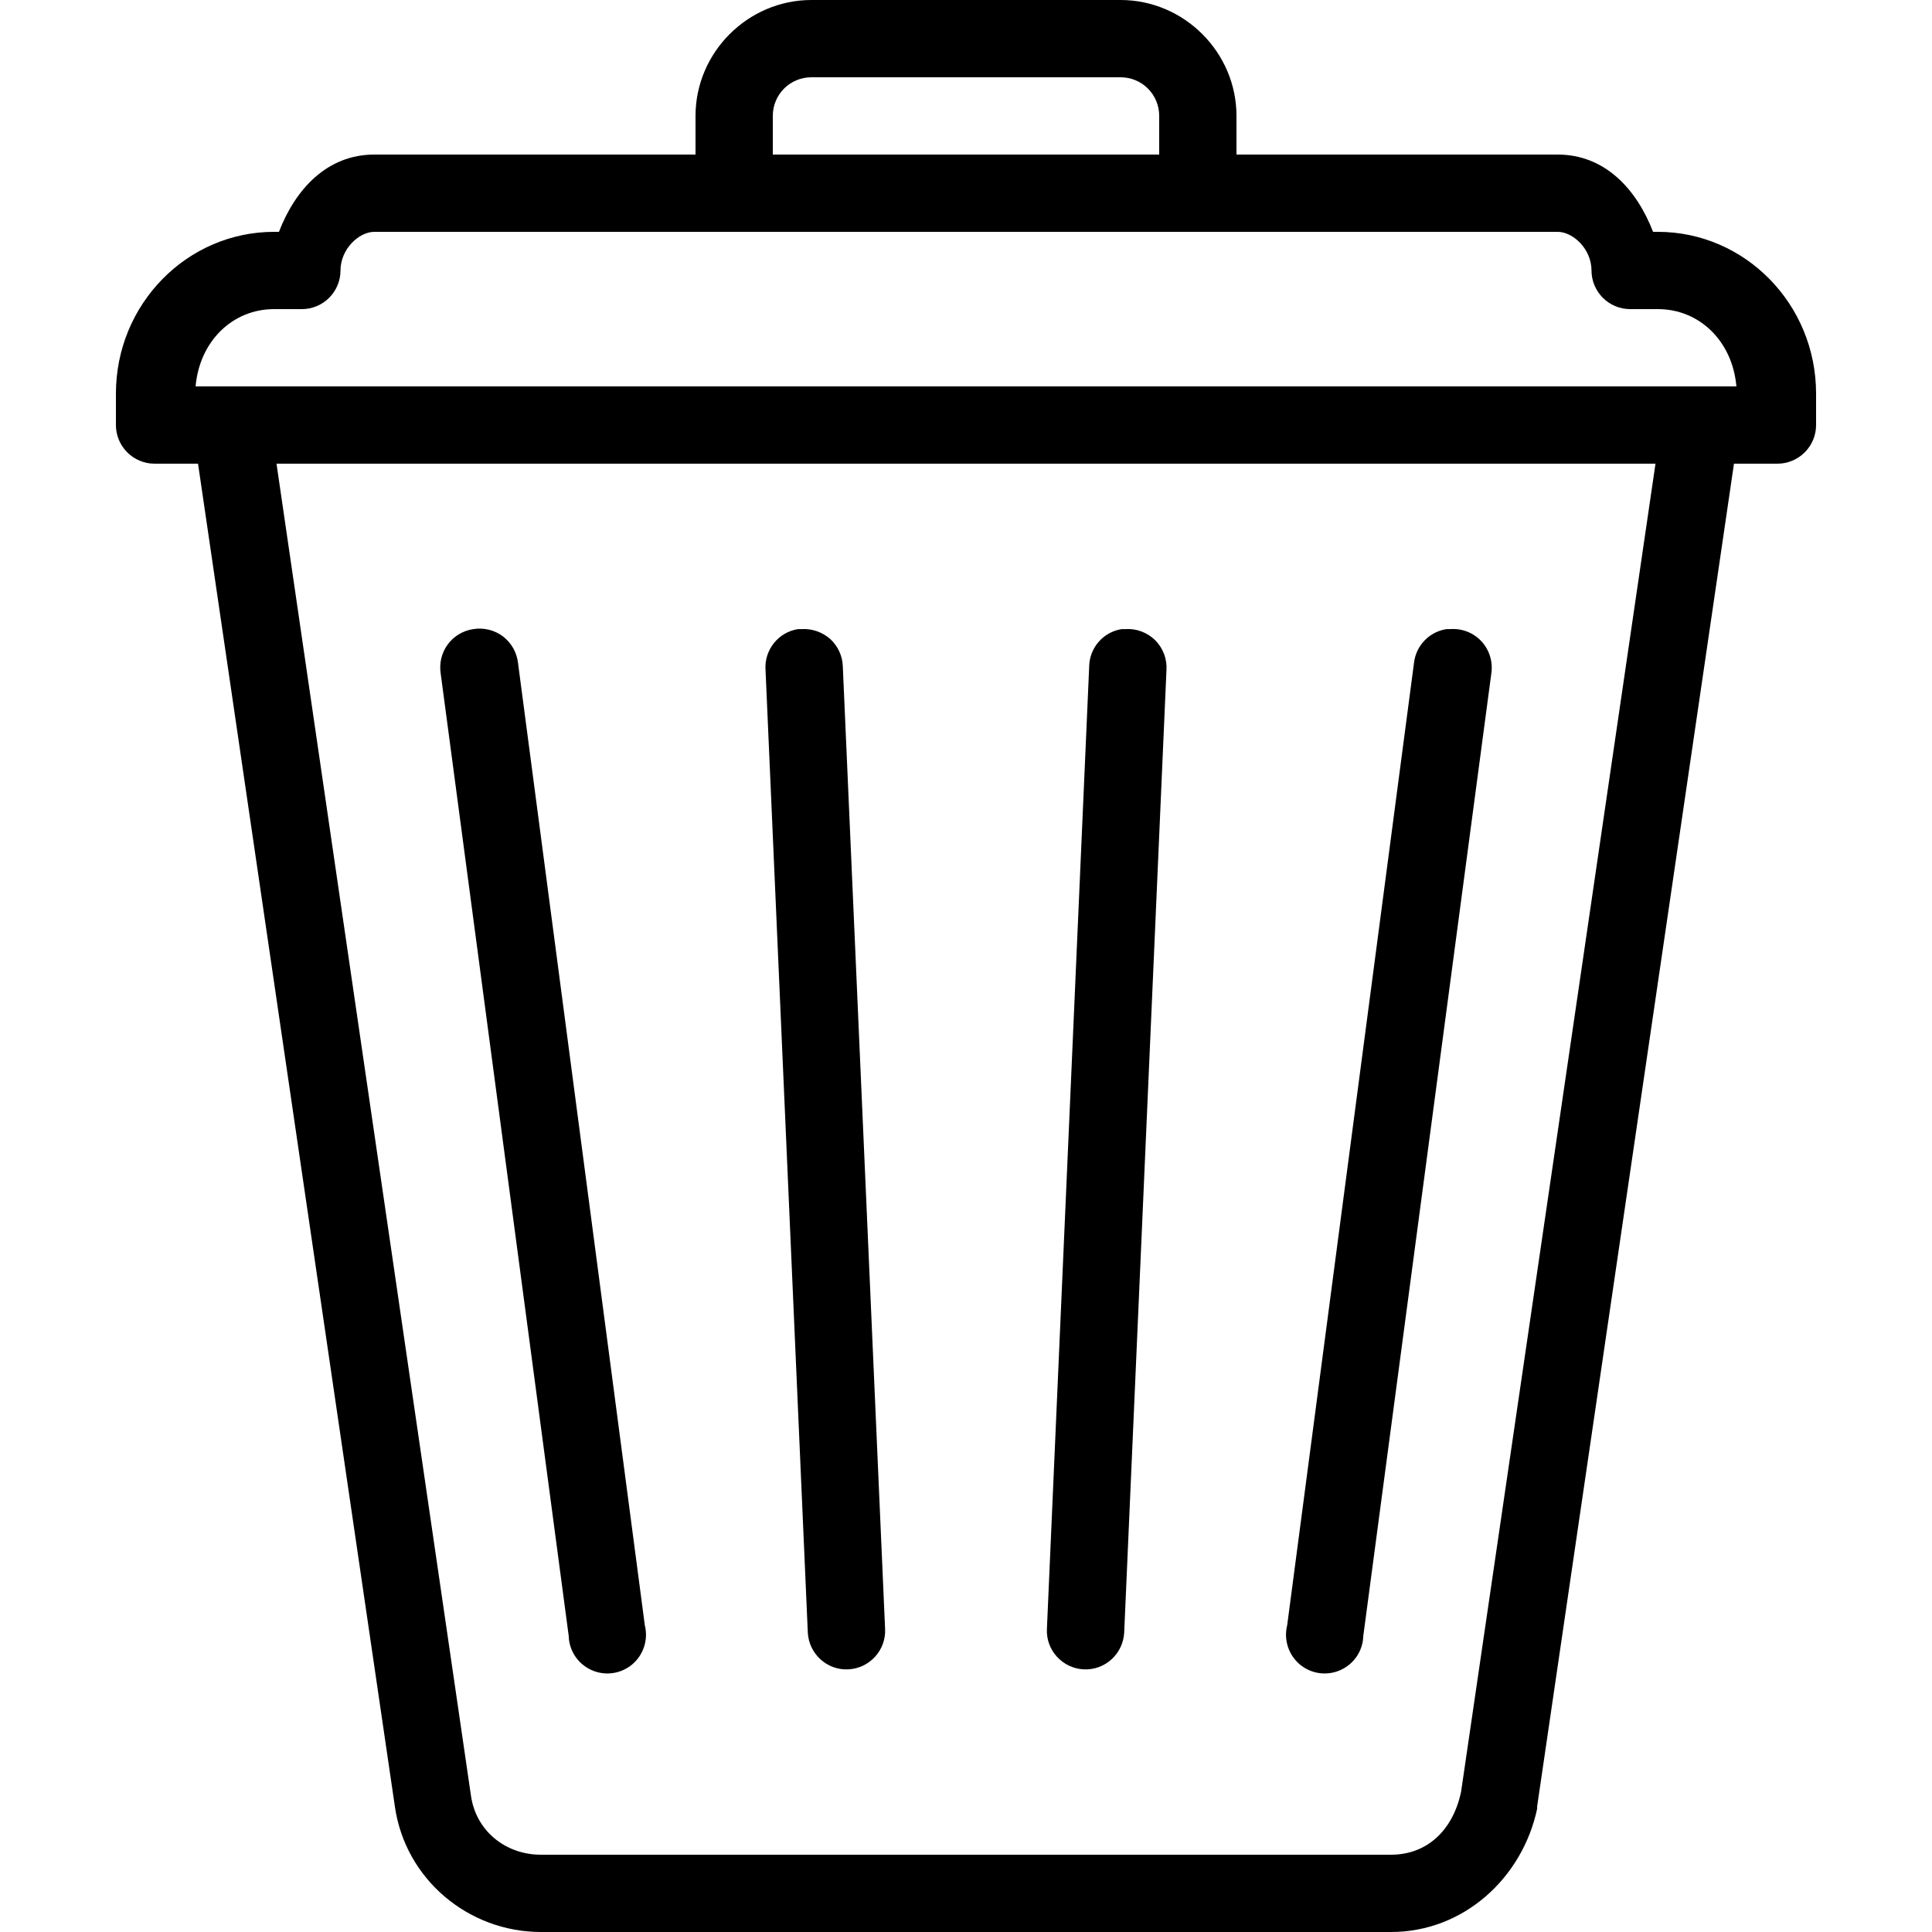
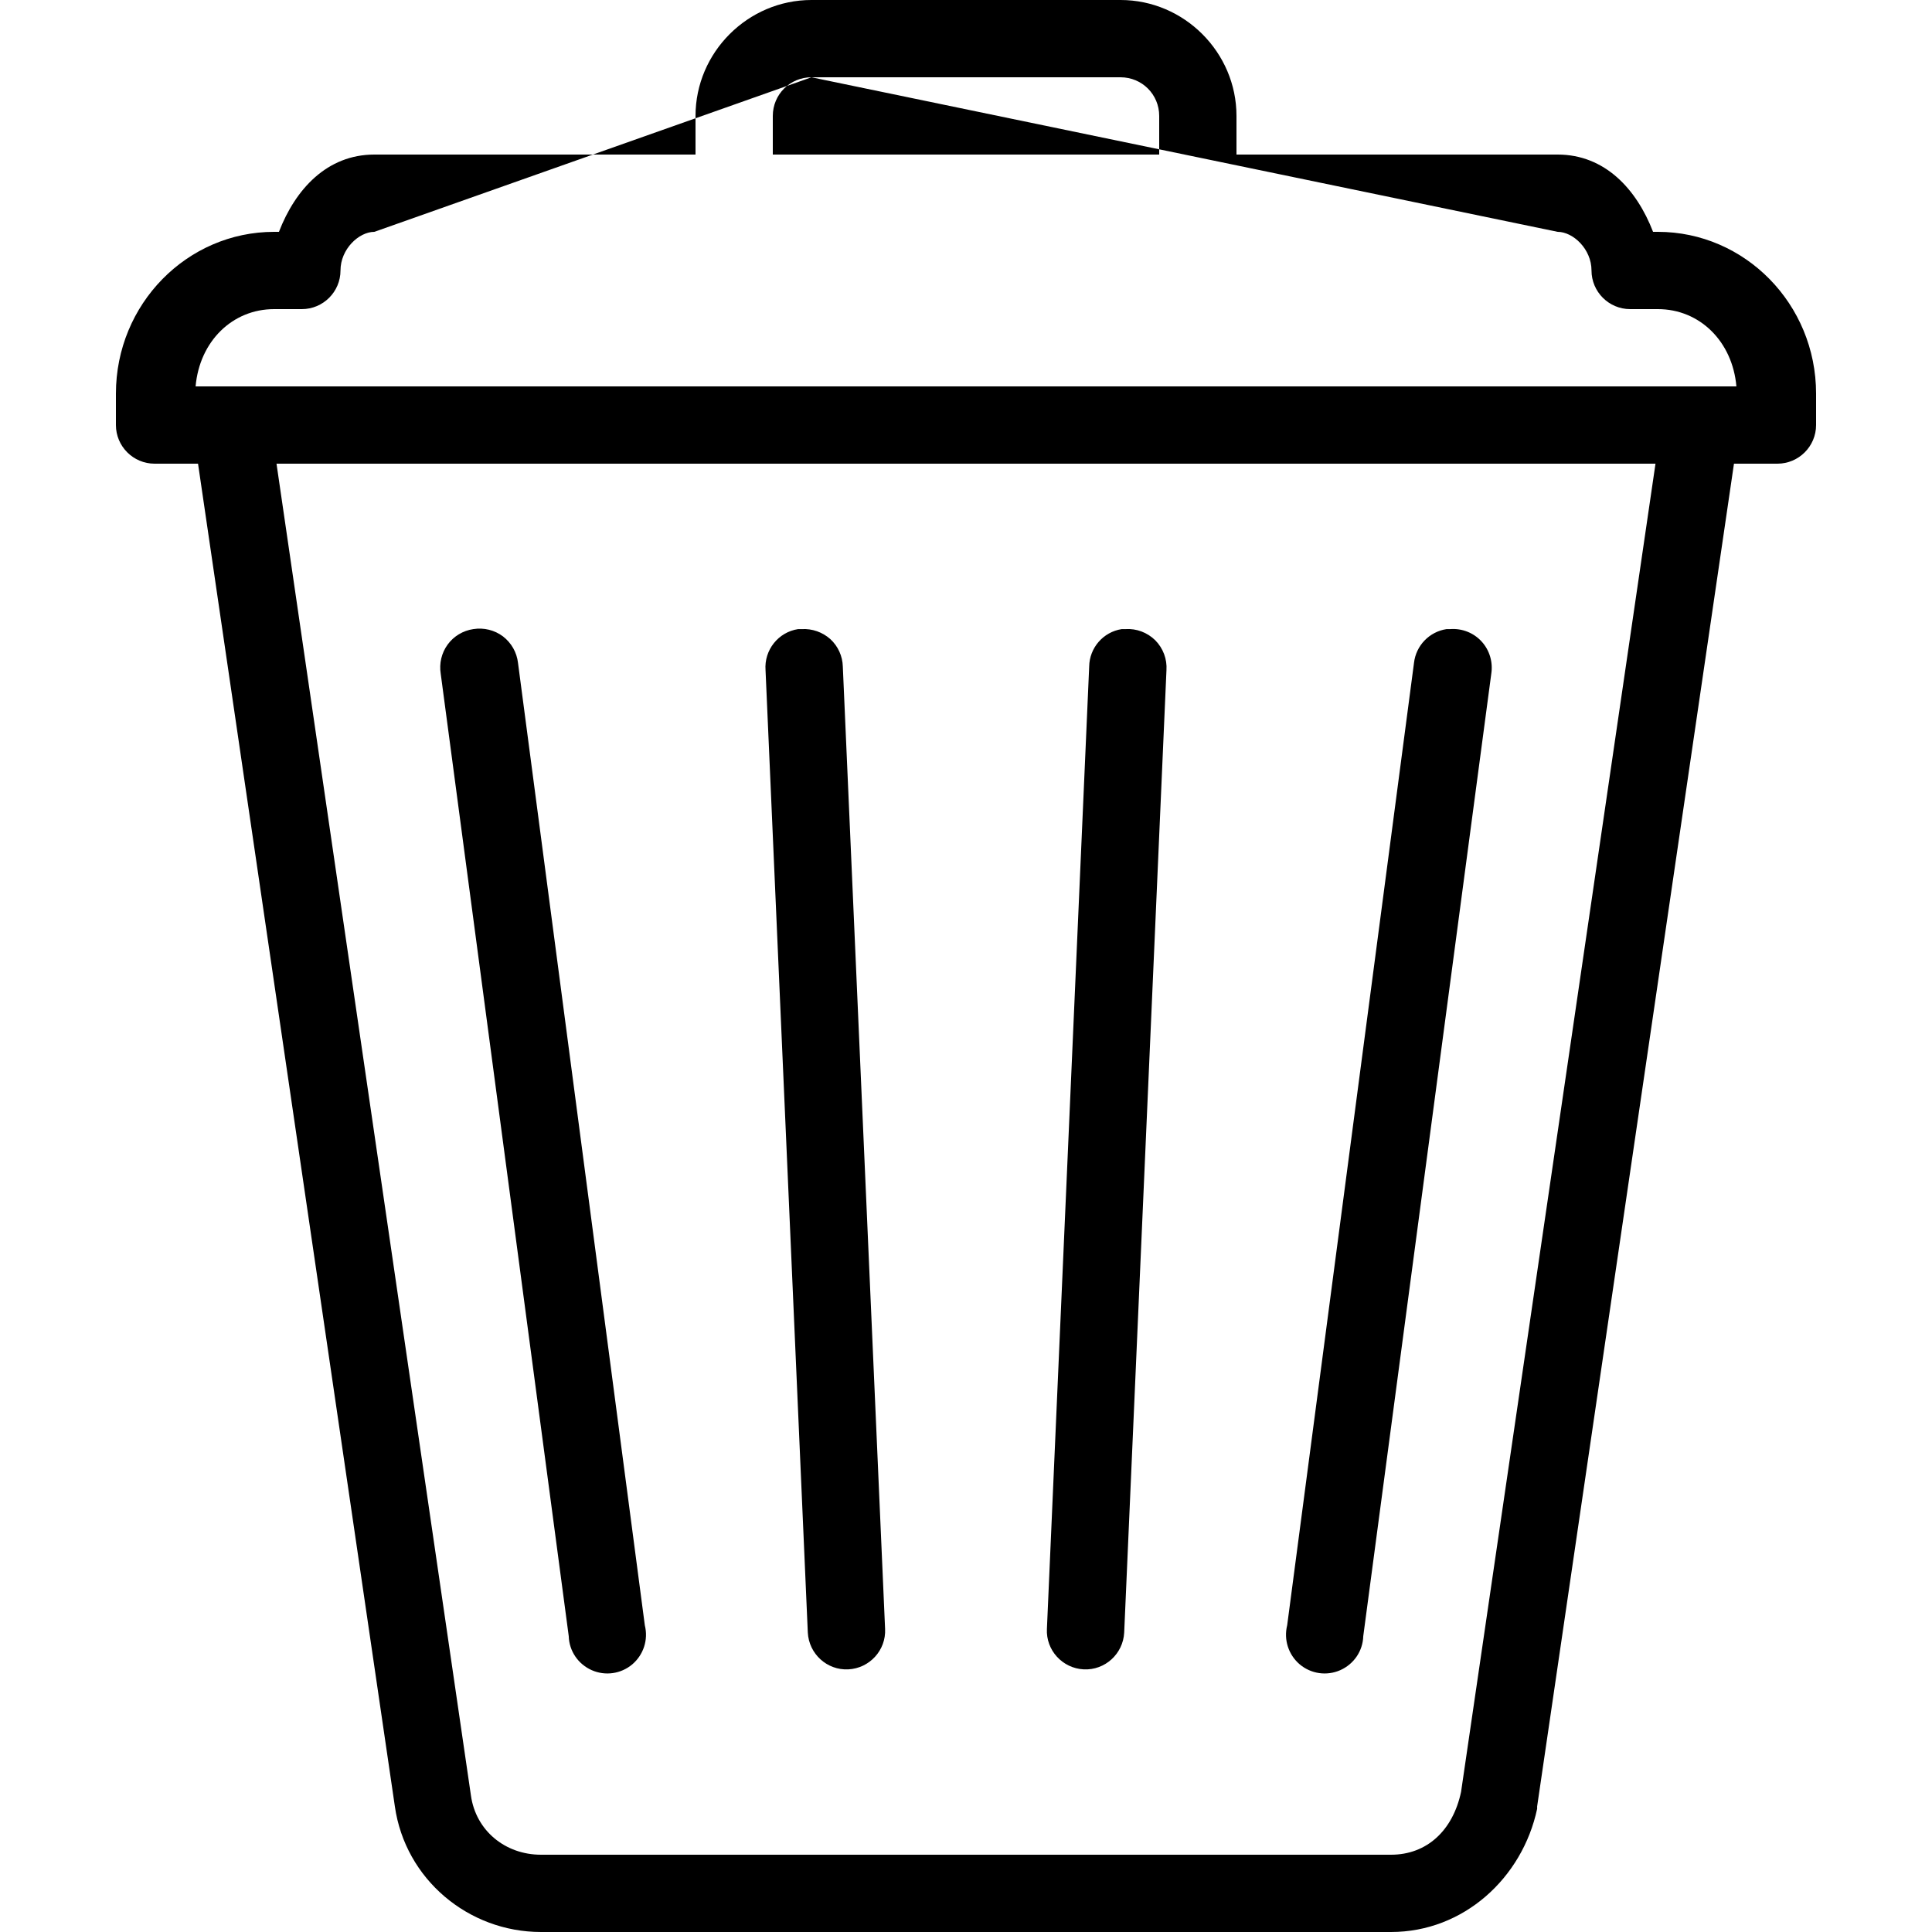
<svg xmlns="http://www.w3.org/2000/svg" viewBox="0 0 50 50" width="50px" height="50px">
-   <path d="M 21 0 C 19.355 0 18 1.355 18 3 L 18 4 L 9.688 4 C 8.465 4 7.645 4.895 7.219 6 L 7.094 6 C 4.844 6 3 7.867 3 10.188 L 3 11 C 3 11.551 3.449 12 4 12 L 5.125 12 L 10.219 46.75 C 10.488 48.637 12.125 50 14 50 L 36 50 C 37.875 50 39.398 48.605 39.781 46.812 C 39.781 46.793 39.781 46.77 39.781 46.75 L 44.875 12 L 46 12 C 46.551 12 47 11.551 47 11 L 47 10.188 C 47 7.867 45.156 6 42.906 6 L 42.781 6 C 42.355 4.895 41.535 4 40.312 4 L 32 4 L 32 3 C 32 1.355 30.645 0 29 0 Z M 21 2 L 29 2 C 29.555 2 30 2.445 30 3 L 30 4 L 20 4 L 20 3 C 20 2.445 20.445 2 21 2 Z M 9.688 6 L 40.312 6 C 40.711 6 41.188 6.445 41.188 7 C 41.188 7.551 41.637 8 42.188 8 L 42.906 8 C 43.988 8 44.836 8.836 44.938 10 L 5.062 10 C 5.164 8.836 6.012 8 7.094 8 L 7.812 8 C 8.363 8 8.812 7.551 8.812 7 C 8.812 6.445 9.289 6 9.688 6 Z M 7.156 12 L 42.844 12 L 37.812 46.375 C 37.598 47.379 36.922 48 36 48 L 14 48 C 13.078 48 12.316 47.379 12.188 46.469 Z M 12.25 16.281 C 11.984 16.32 11.742 16.465 11.586 16.68 C 11.426 16.898 11.363 17.172 11.406 17.438 L 14.719 42.344 C 14.73 42.727 14.961 43.066 15.312 43.223 C 15.664 43.379 16.07 43.32 16.363 43.074 C 16.656 42.824 16.781 42.434 16.688 42.062 L 13.406 17.156 C 13.375 16.883 13.234 16.637 13.016 16.469 C 12.797 16.305 12.52 16.238 12.25 16.281 Z M 20.656 16.281 C 20.141 16.359 19.773 16.824 19.812 17.344 L 20.906 42.25 C 20.934 42.801 21.402 43.23 21.953 43.203 C 22.504 43.176 22.934 42.707 22.906 42.156 L 21.812 17.25 C 21.805 16.98 21.688 16.723 21.488 16.539 C 21.285 16.359 21.02 16.266 20.75 16.281 C 20.719 16.281 20.688 16.281 20.656 16.281 Z M 29.031 16.281 C 28.551 16.355 28.195 16.766 28.188 17.25 L 27.094 42.156 C 27.066 42.707 27.496 43.176 28.047 43.203 C 28.598 43.23 29.066 42.801 29.094 42.25 L 30.188 17.344 C 30.207 17.059 30.102 16.777 29.898 16.57 C 29.691 16.367 29.41 16.262 29.125 16.281 C 29.094 16.281 29.062 16.281 29.031 16.281 Z M 37.438 16.281 C 36.992 16.348 36.645 16.707 36.594 17.156 L 33.312 42.062 C 33.219 42.434 33.344 42.824 33.637 43.074 C 33.93 43.32 34.336 43.379 34.688 43.223 C 35.039 43.066 35.27 42.727 35.281 42.344 L 38.594 17.438 C 38.641 17.137 38.551 16.828 38.344 16.602 C 38.137 16.375 37.836 16.258 37.531 16.281 C 37.5 16.281 37.469 16.281 37.438 16.281 Z" />
+   <path d="M 21 0 C 19.355 0 18 1.355 18 3 L 18 4 L 9.688 4 C 8.465 4 7.645 4.895 7.219 6 L 7.094 6 C 4.844 6 3 7.867 3 10.188 L 3 11 C 3 11.551 3.449 12 4 12 L 5.125 12 L 10.219 46.75 C 10.488 48.637 12.125 50 14 50 L 36 50 C 37.875 50 39.398 48.605 39.781 46.812 C 39.781 46.793 39.781 46.77 39.781 46.75 L 44.875 12 L 46 12 C 46.551 12 47 11.551 47 11 L 47 10.188 C 47 7.867 45.156 6 42.906 6 L 42.781 6 C 42.355 4.895 41.535 4 40.312 4 L 32 4 L 32 3 C 32 1.355 30.645 0 29 0 Z M 21 2 L 29 2 C 29.555 2 30 2.445 30 3 L 30 4 L 20 4 L 20 3 C 20 2.445 20.445 2 21 2 Z L 40.312 6 C 40.711 6 41.188 6.445 41.188 7 C 41.188 7.551 41.637 8 42.188 8 L 42.906 8 C 43.988 8 44.836 8.836 44.938 10 L 5.062 10 C 5.164 8.836 6.012 8 7.094 8 L 7.812 8 C 8.363 8 8.812 7.551 8.812 7 C 8.812 6.445 9.289 6 9.688 6 Z M 7.156 12 L 42.844 12 L 37.812 46.375 C 37.598 47.379 36.922 48 36 48 L 14 48 C 13.078 48 12.316 47.379 12.188 46.469 Z M 12.25 16.281 C 11.984 16.32 11.742 16.465 11.586 16.68 C 11.426 16.898 11.363 17.172 11.406 17.438 L 14.719 42.344 C 14.73 42.727 14.961 43.066 15.312 43.223 C 15.664 43.379 16.07 43.32 16.363 43.074 C 16.656 42.824 16.781 42.434 16.688 42.062 L 13.406 17.156 C 13.375 16.883 13.234 16.637 13.016 16.469 C 12.797 16.305 12.52 16.238 12.25 16.281 Z M 20.656 16.281 C 20.141 16.359 19.773 16.824 19.812 17.344 L 20.906 42.25 C 20.934 42.801 21.402 43.23 21.953 43.203 C 22.504 43.176 22.934 42.707 22.906 42.156 L 21.812 17.25 C 21.805 16.98 21.688 16.723 21.488 16.539 C 21.285 16.359 21.02 16.266 20.75 16.281 C 20.719 16.281 20.688 16.281 20.656 16.281 Z M 29.031 16.281 C 28.551 16.355 28.195 16.766 28.188 17.25 L 27.094 42.156 C 27.066 42.707 27.496 43.176 28.047 43.203 C 28.598 43.23 29.066 42.801 29.094 42.25 L 30.188 17.344 C 30.207 17.059 30.102 16.777 29.898 16.57 C 29.691 16.367 29.41 16.262 29.125 16.281 C 29.094 16.281 29.062 16.281 29.031 16.281 Z M 37.438 16.281 C 36.992 16.348 36.645 16.707 36.594 17.156 L 33.312 42.062 C 33.219 42.434 33.344 42.824 33.637 43.074 C 33.93 43.32 34.336 43.379 34.688 43.223 C 35.039 43.066 35.27 42.727 35.281 42.344 L 38.594 17.438 C 38.641 17.137 38.551 16.828 38.344 16.602 C 38.137 16.375 37.836 16.258 37.531 16.281 C 37.5 16.281 37.469 16.281 37.438 16.281 Z" />
</svg>